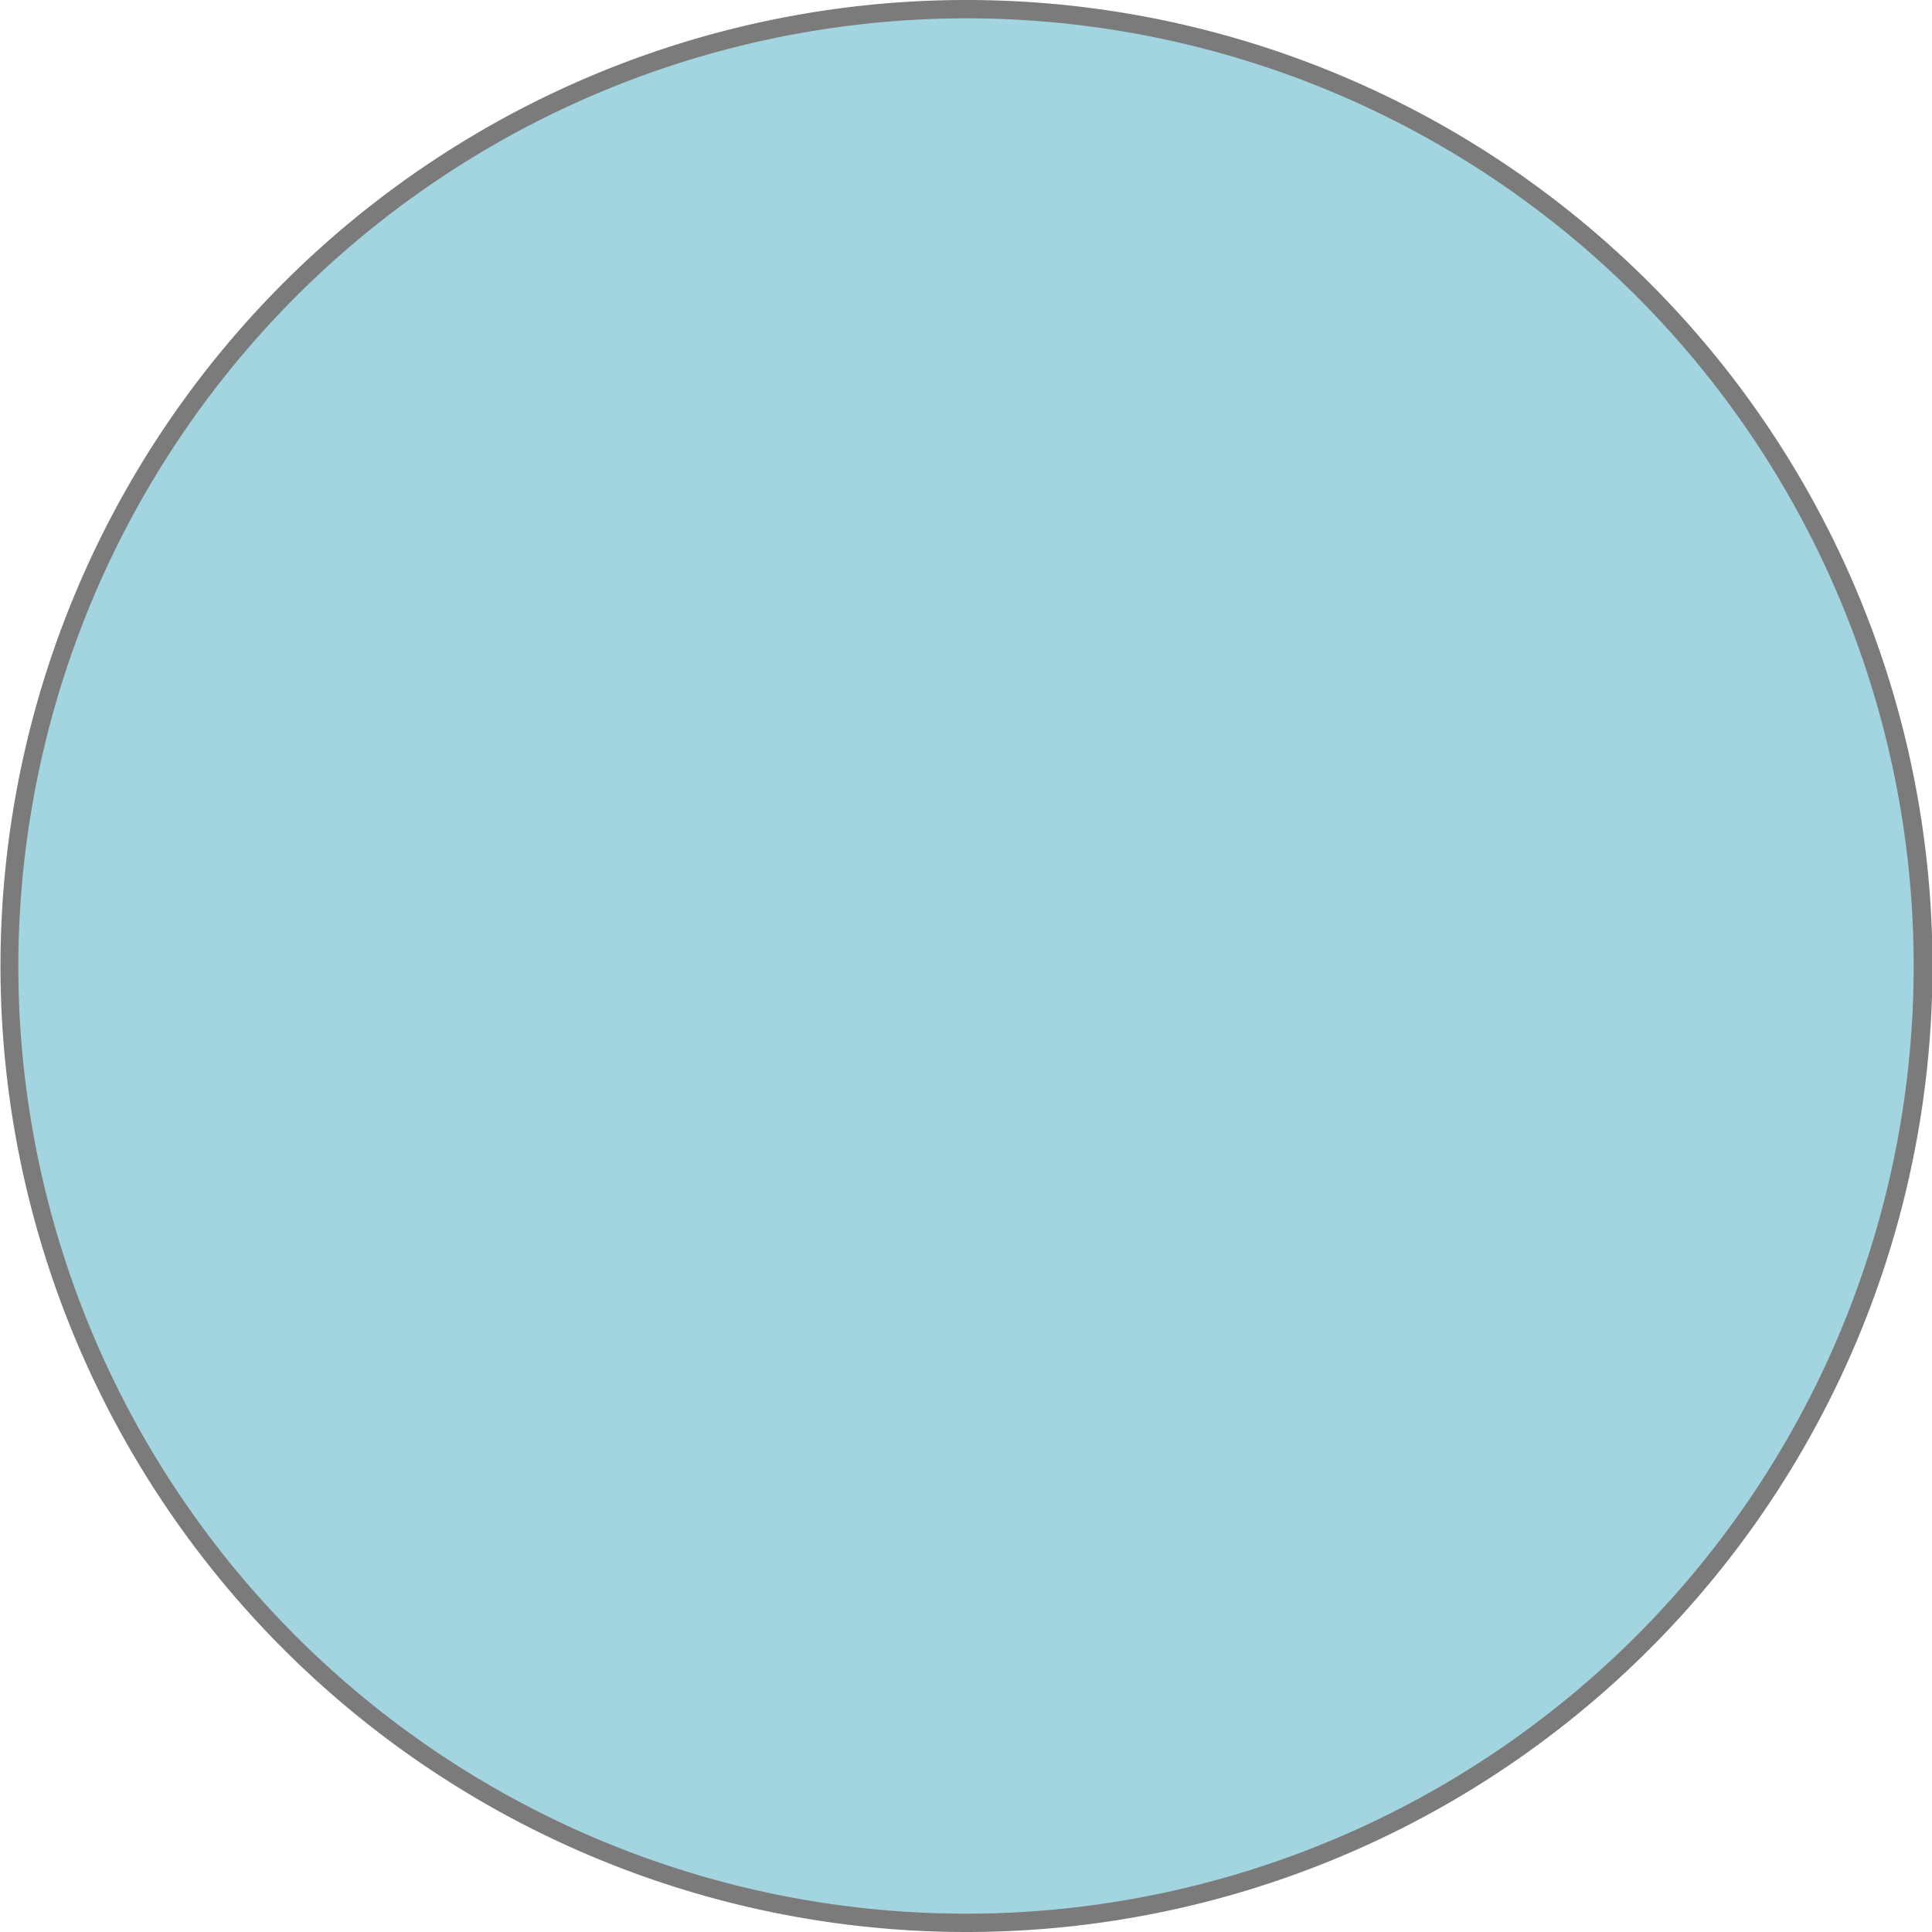
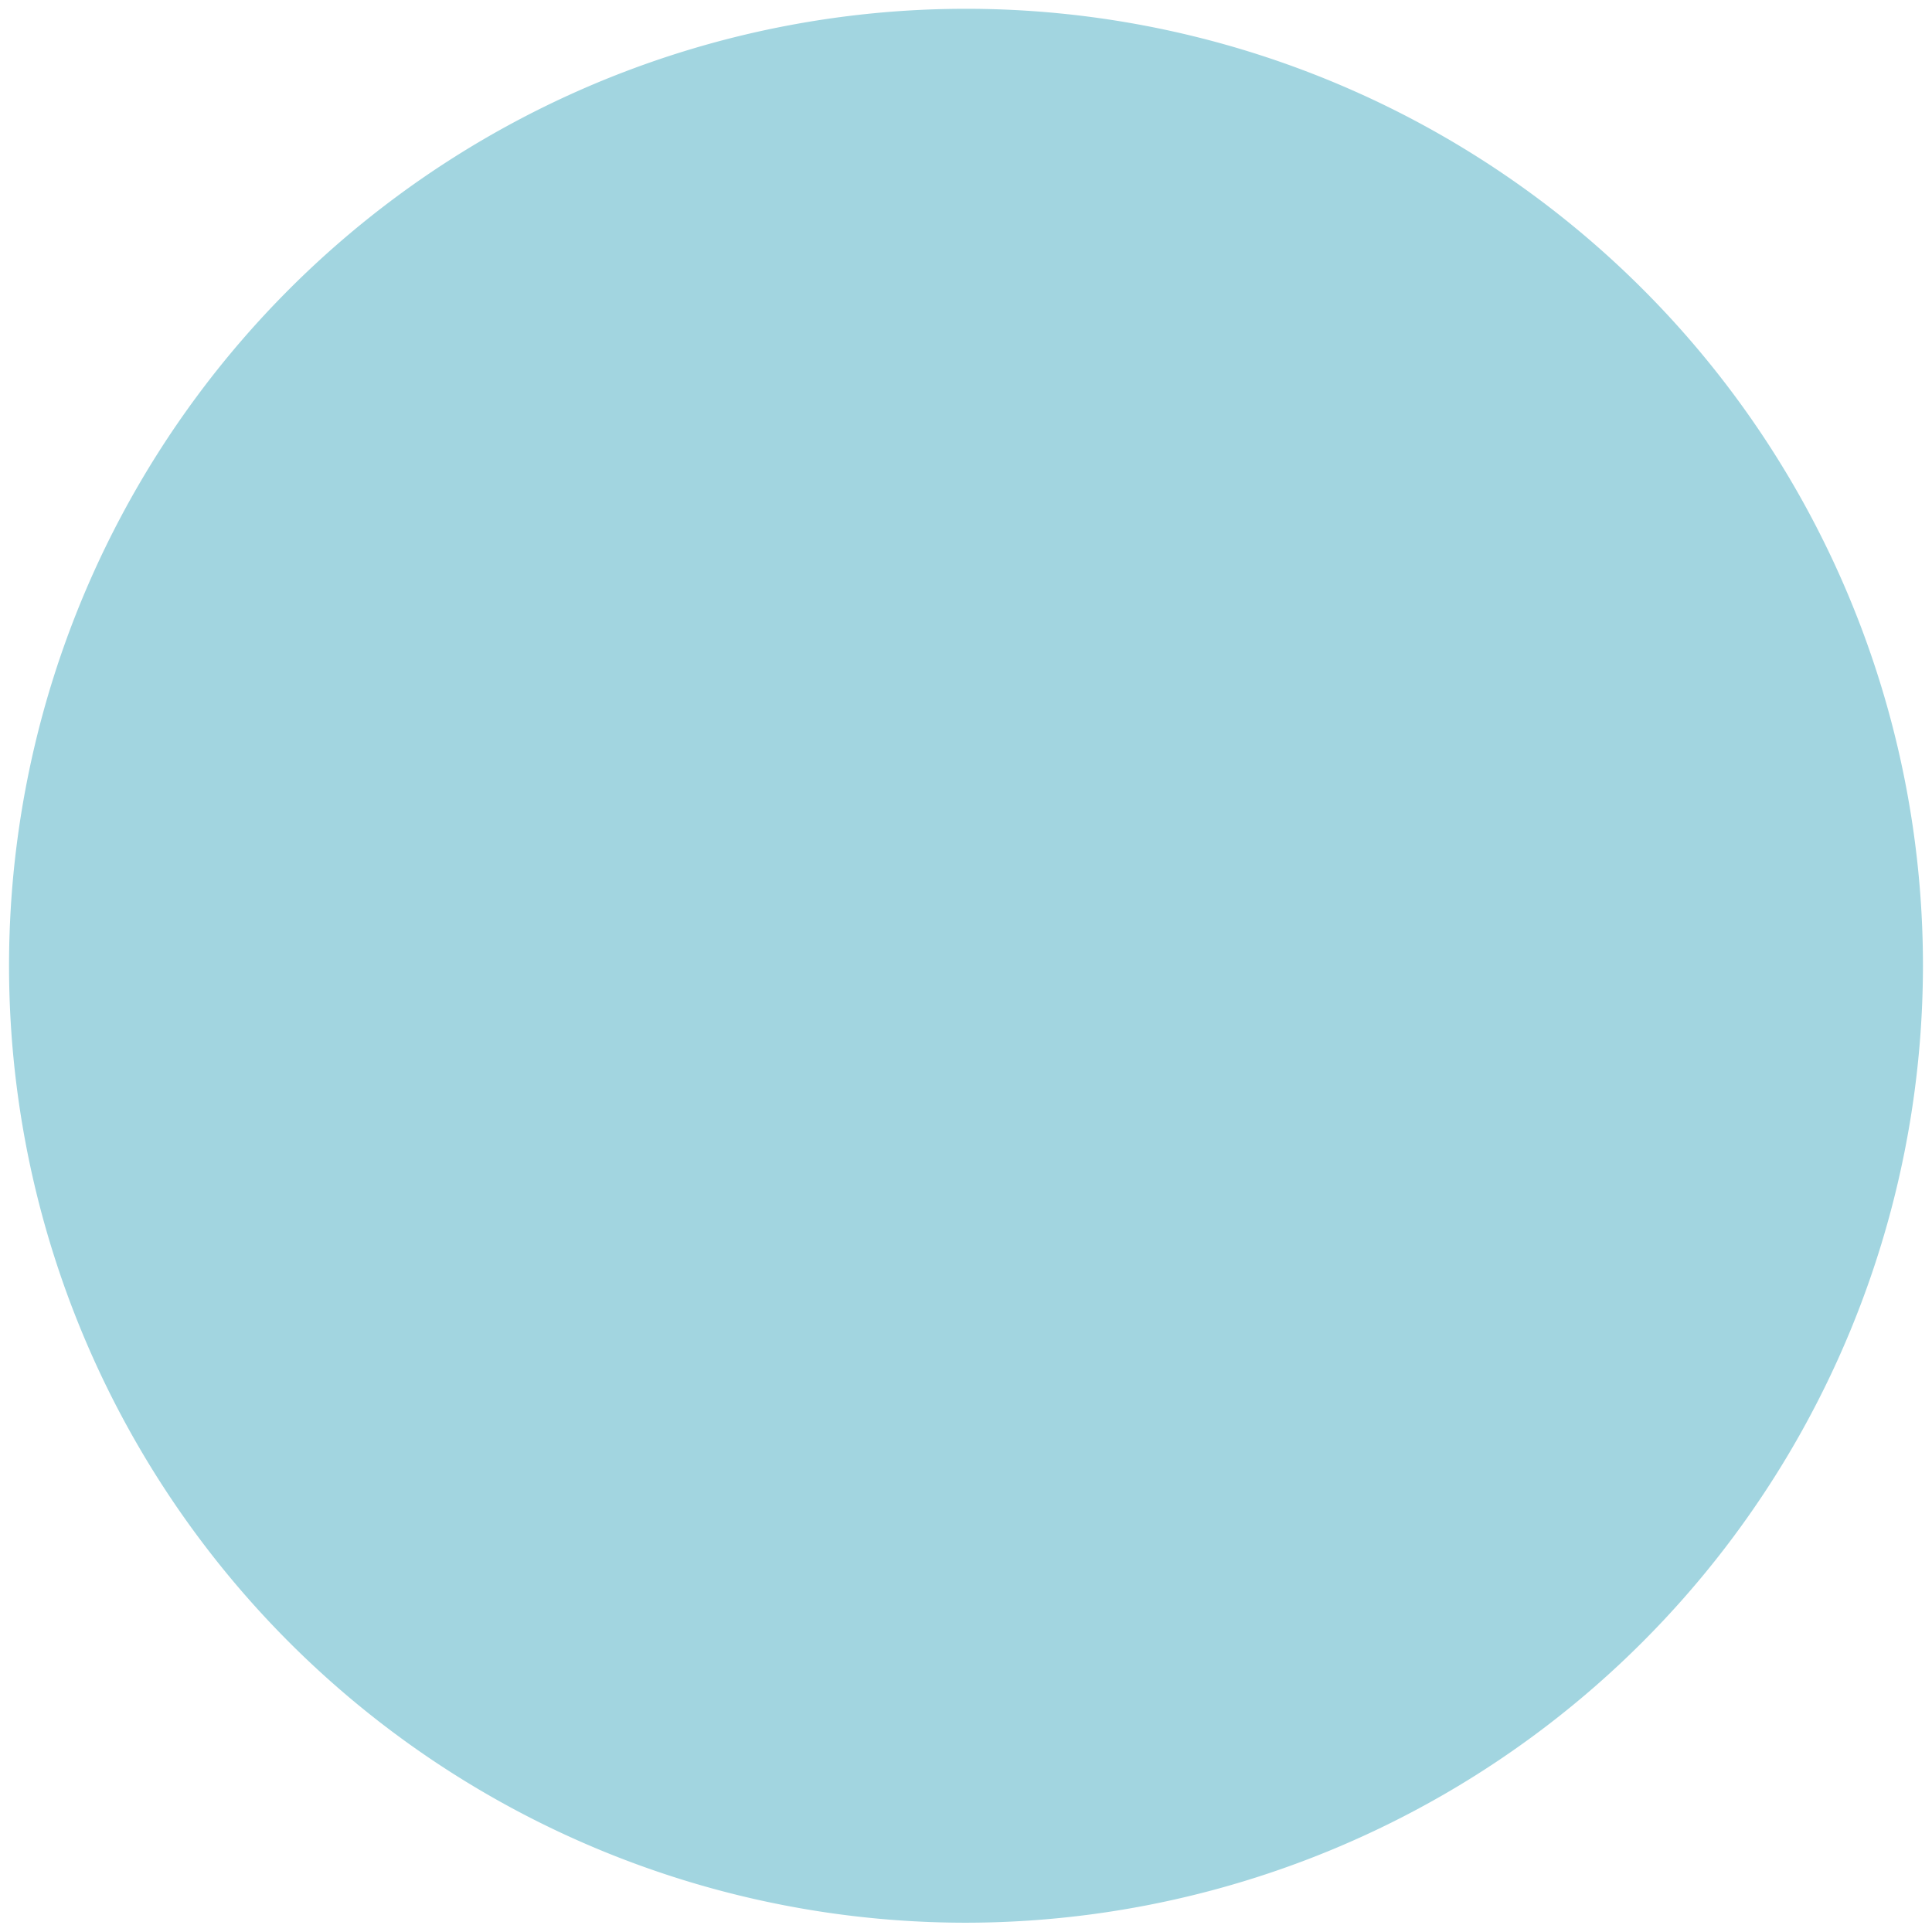
<svg xmlns="http://www.w3.org/2000/svg" data-name="Layer 1" viewBox="0 0 79.06 79.06">
  <path d="M39.53 78.68a39.16 39.16 0 1 1 39.16-39.15 39.2 39.2 0 0 1-39.16 39.15z" fill="#a2d5e0" />
-   <path d="M39.53.75A38.78 38.78 0 1 1 .75 39.53 38.83 38.83 0 0 1 39.53.75m0-.75a39.53 39.53 0 1 0 39.55 39.53A39.53 39.53 0 0 0 39.53 0z" fill="#7c7b7b" />
</svg>